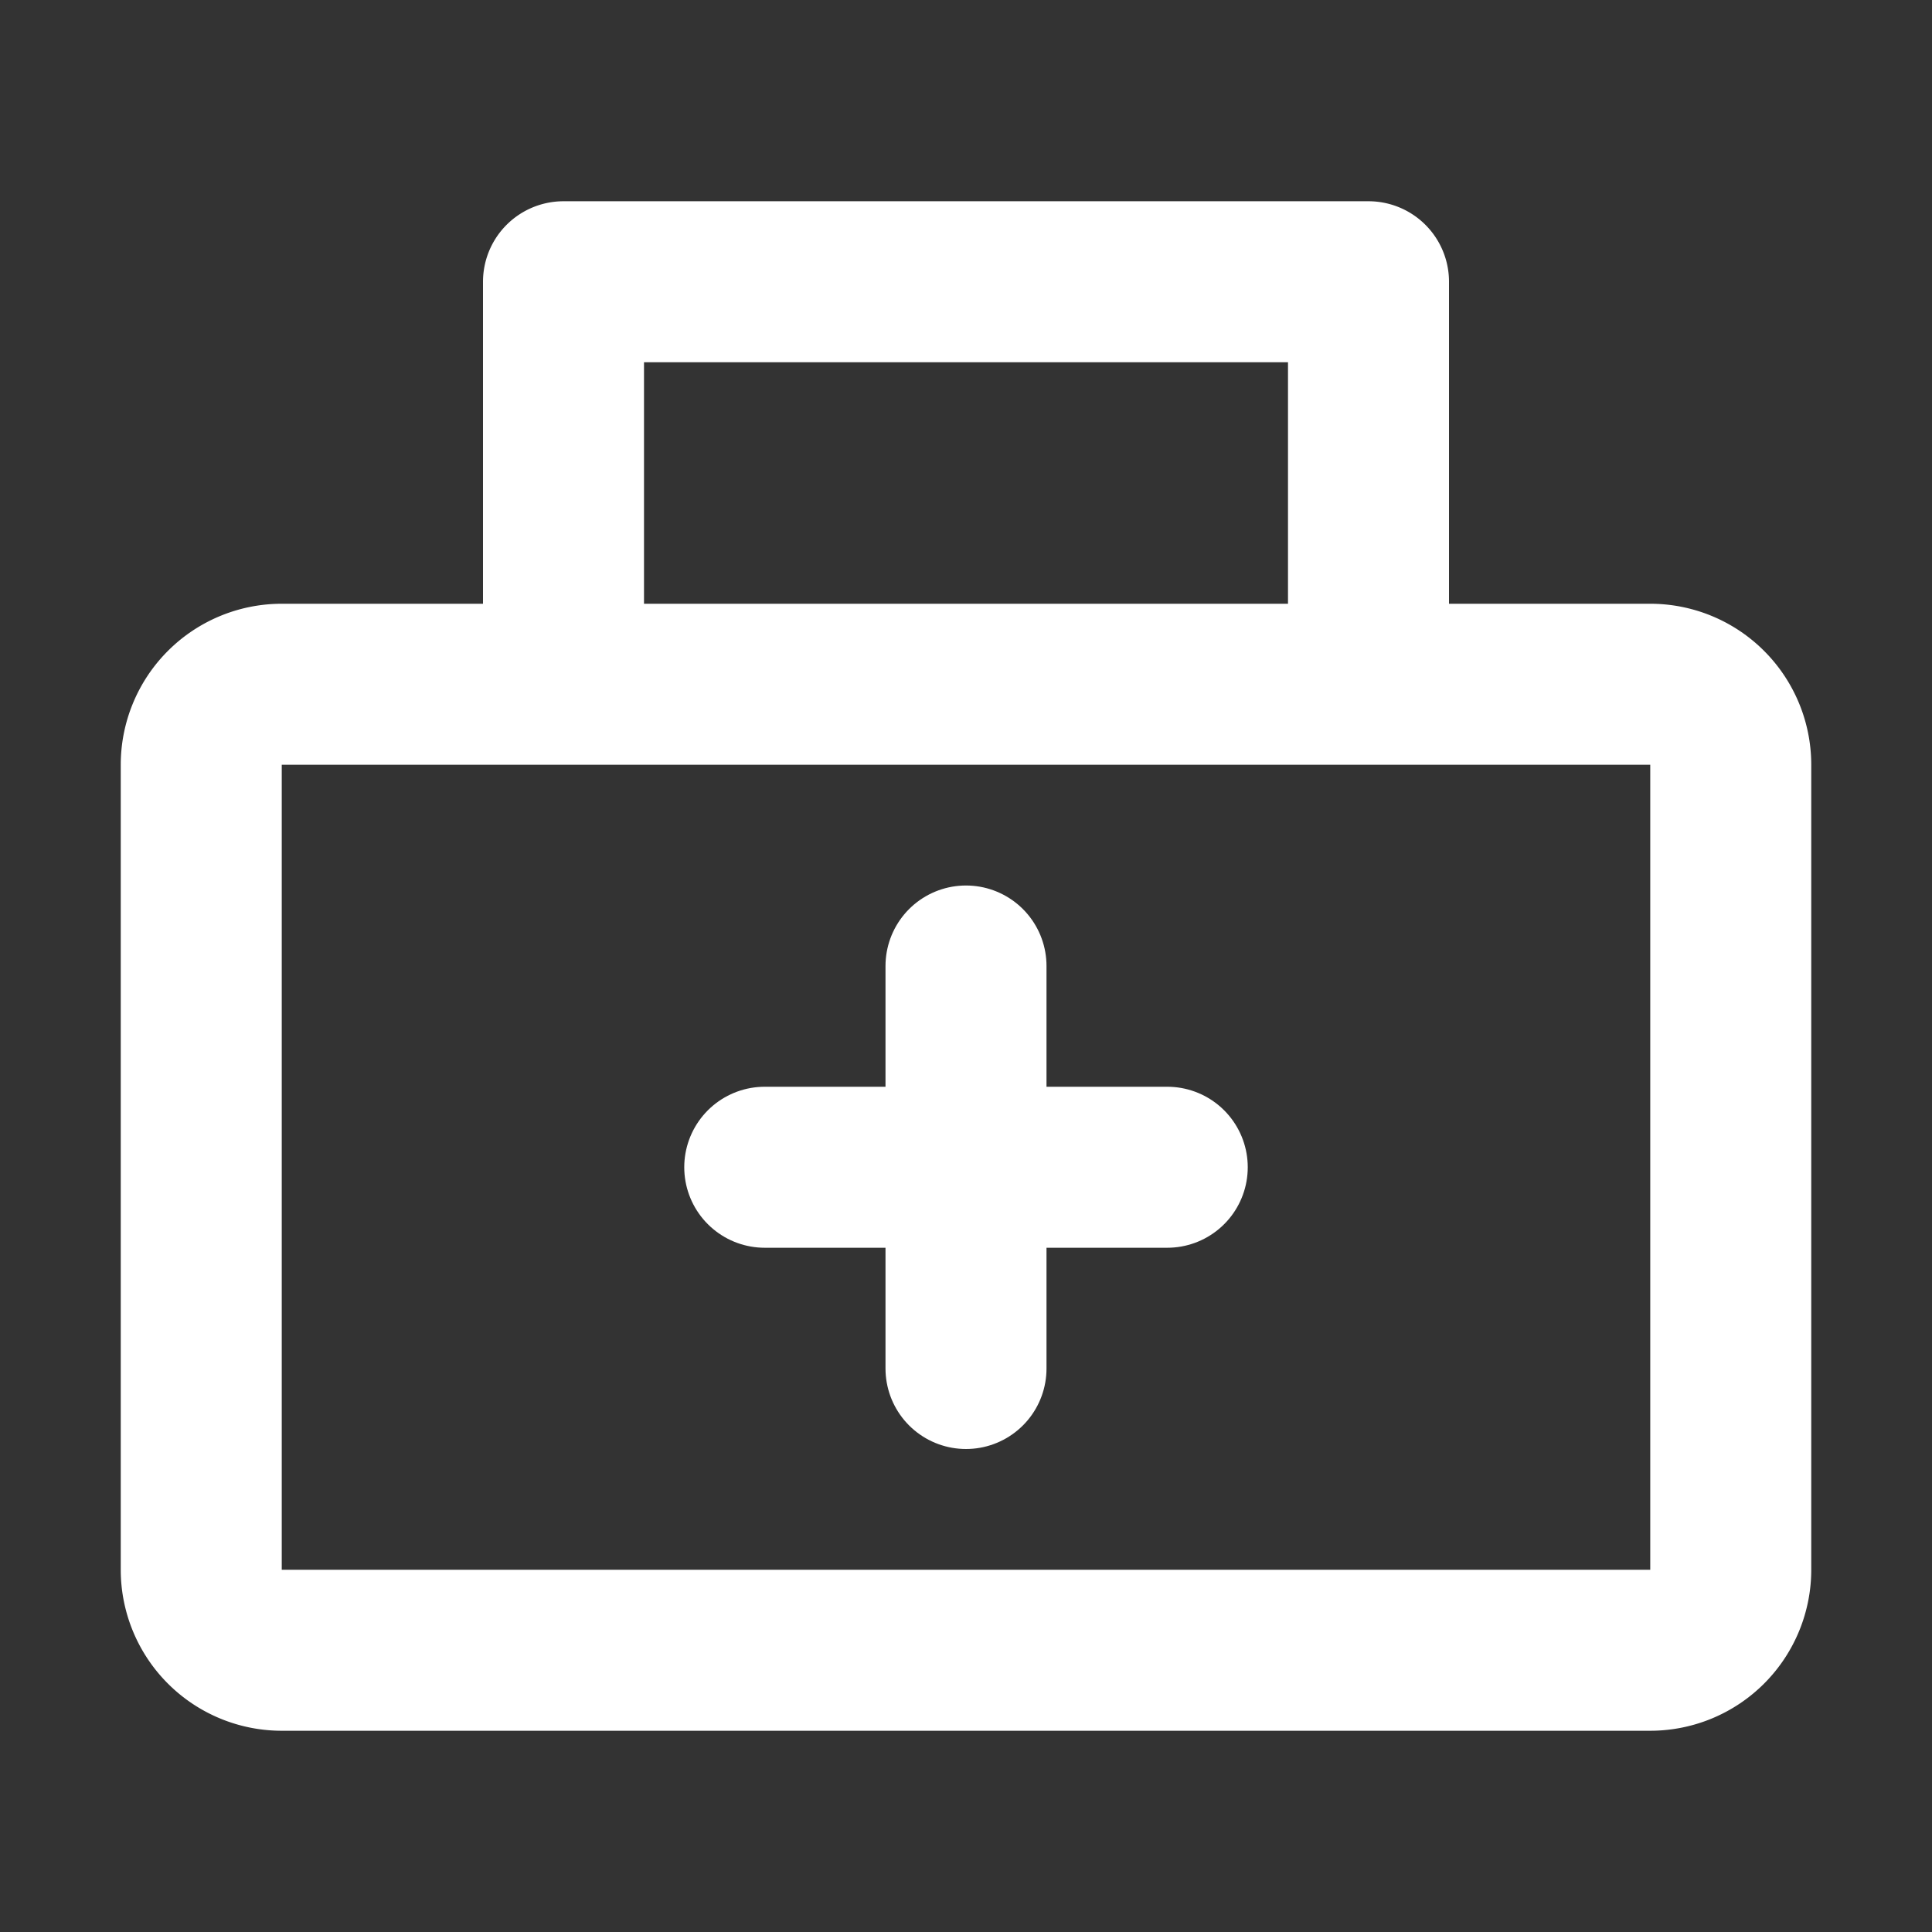
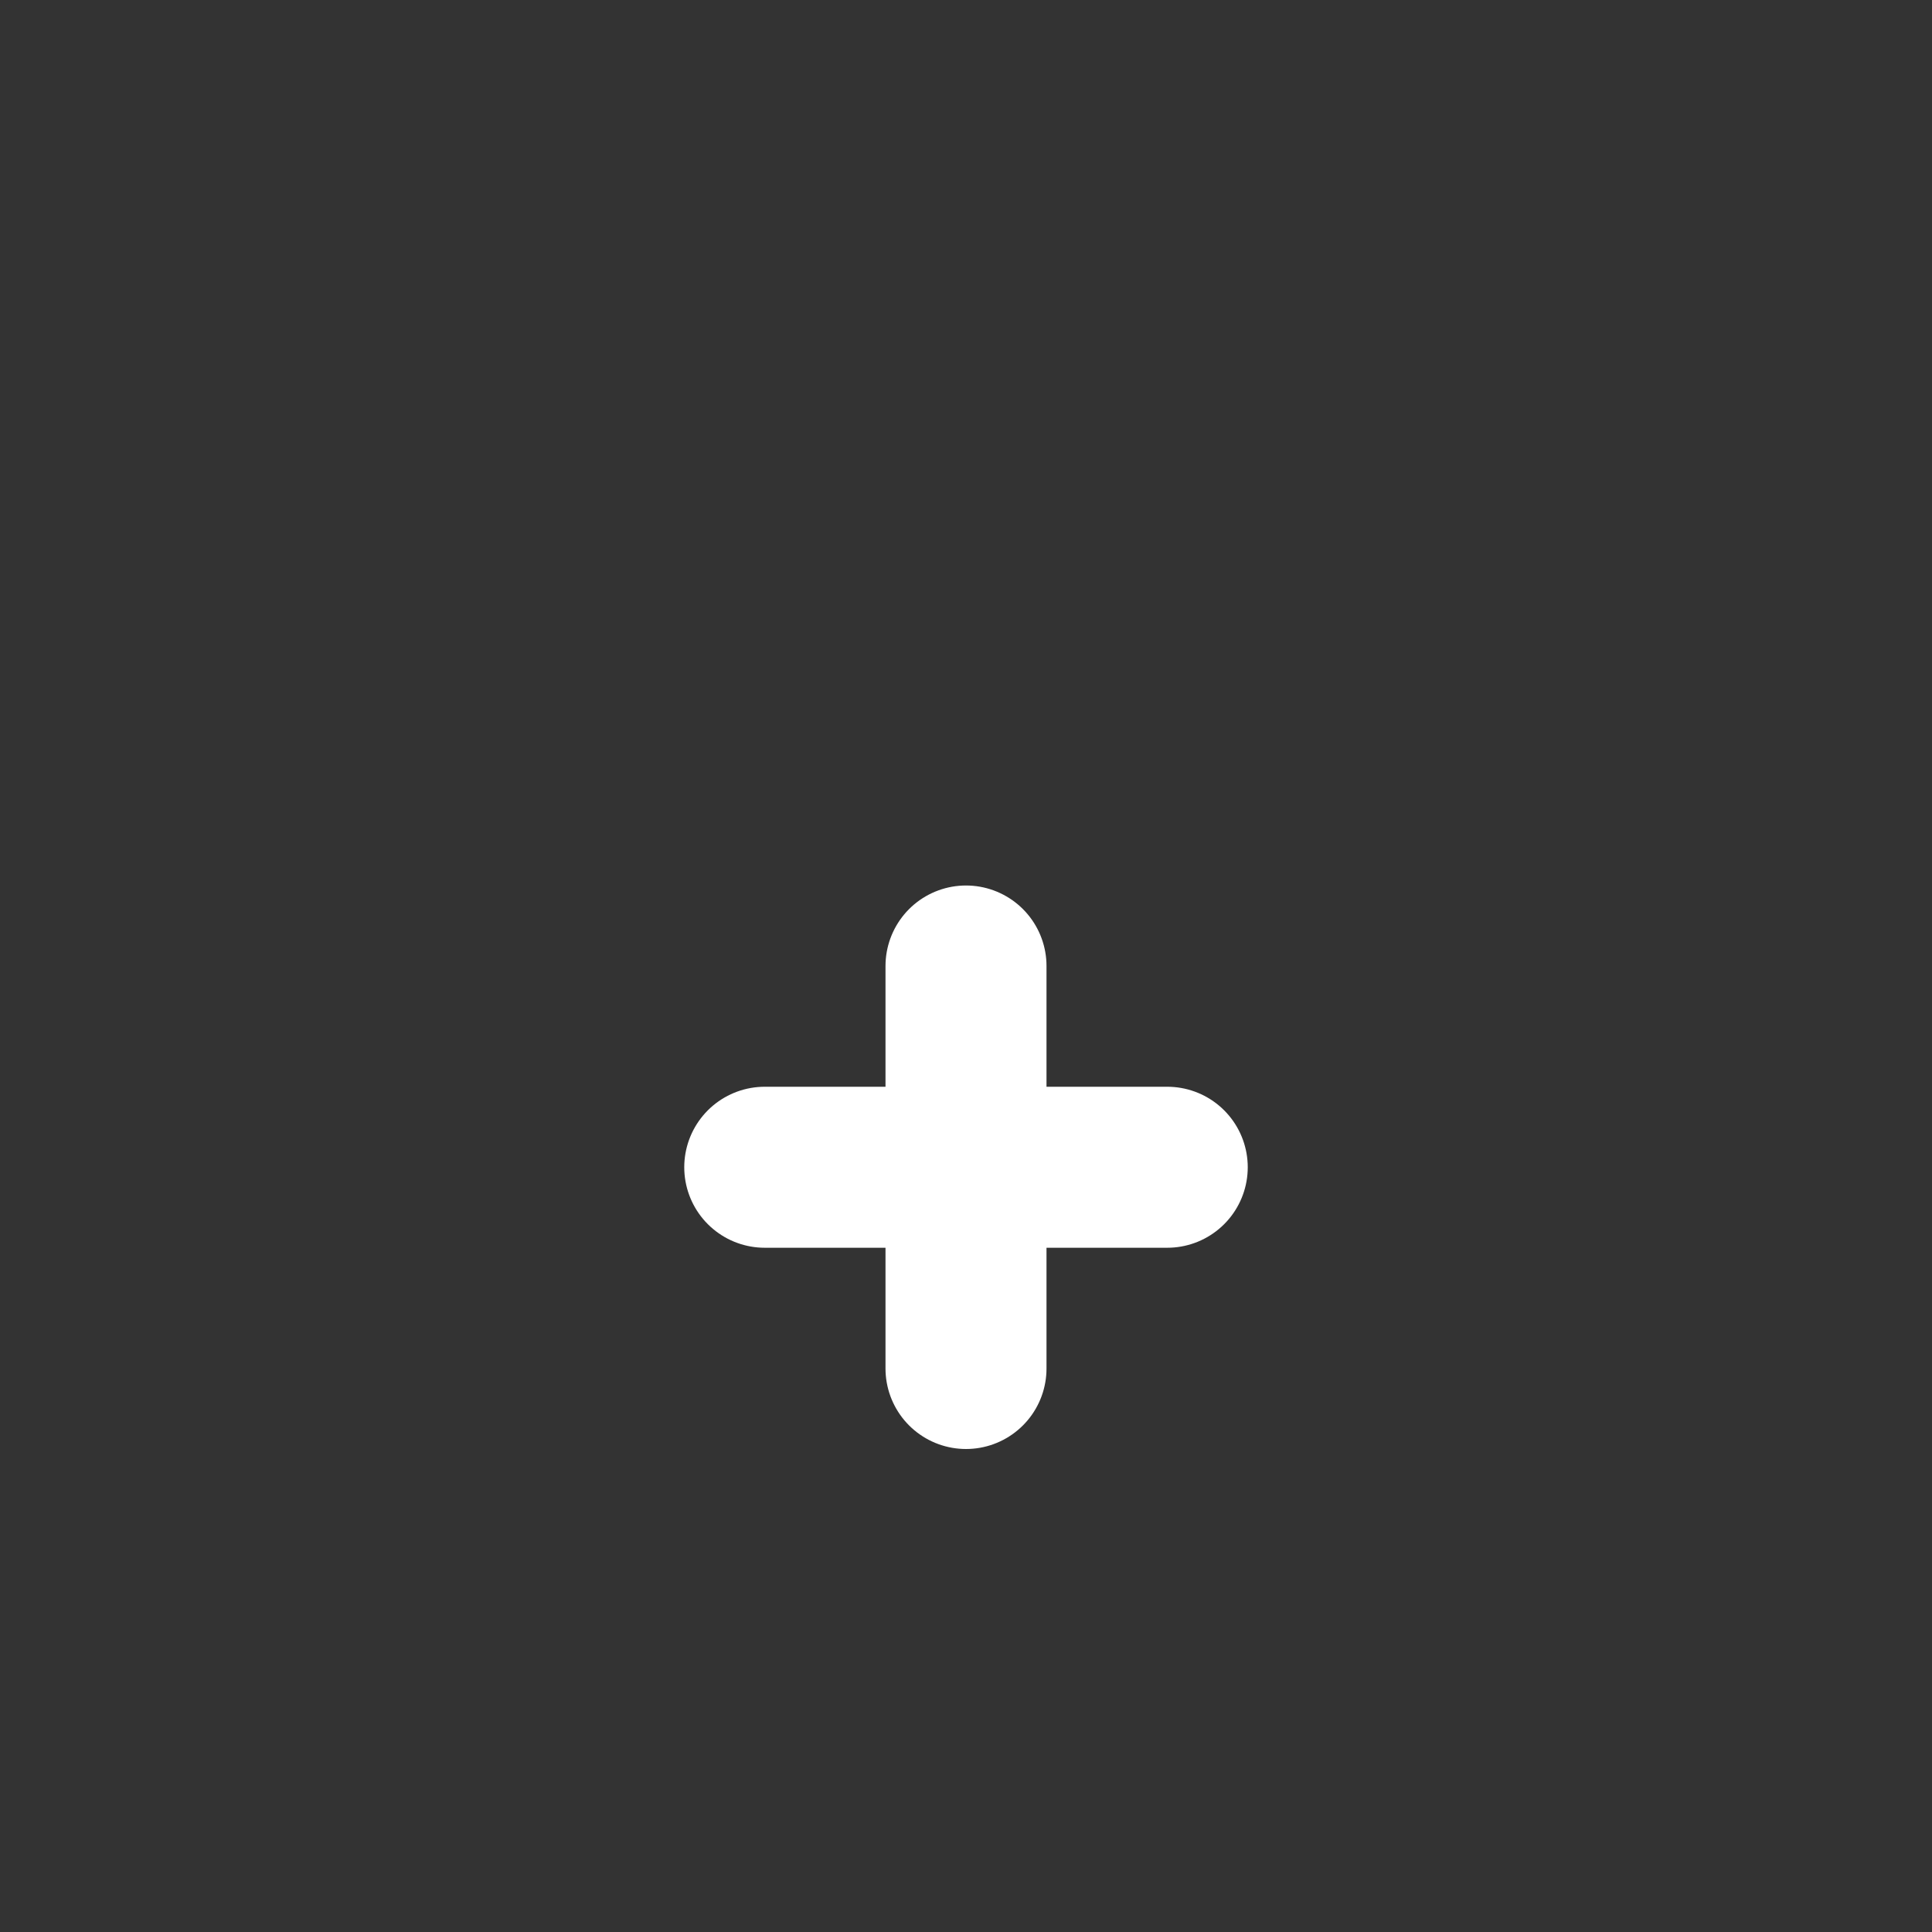
<svg xmlns="http://www.w3.org/2000/svg" fill="none" viewBox="0 0 48 48">
  <rect x="0" y="0" width="48" height="48" fill="#333333" stroke="none" />
-   <path stroke-linejoin="round" stroke-width="4" stroke="#fff" d="M41 17H7a2 2 0 0 0-2 2v20a2 2 0 0 0 2 2h34a2 2 0 0 0 2-2V19a2 2 0 0 0-2-2ZM34 7H14v10h20V7Z" />
  <path stroke-linecap="round" stroke-width="4" stroke="#fff" d="M19 29h10M24 24v10" />
</svg>